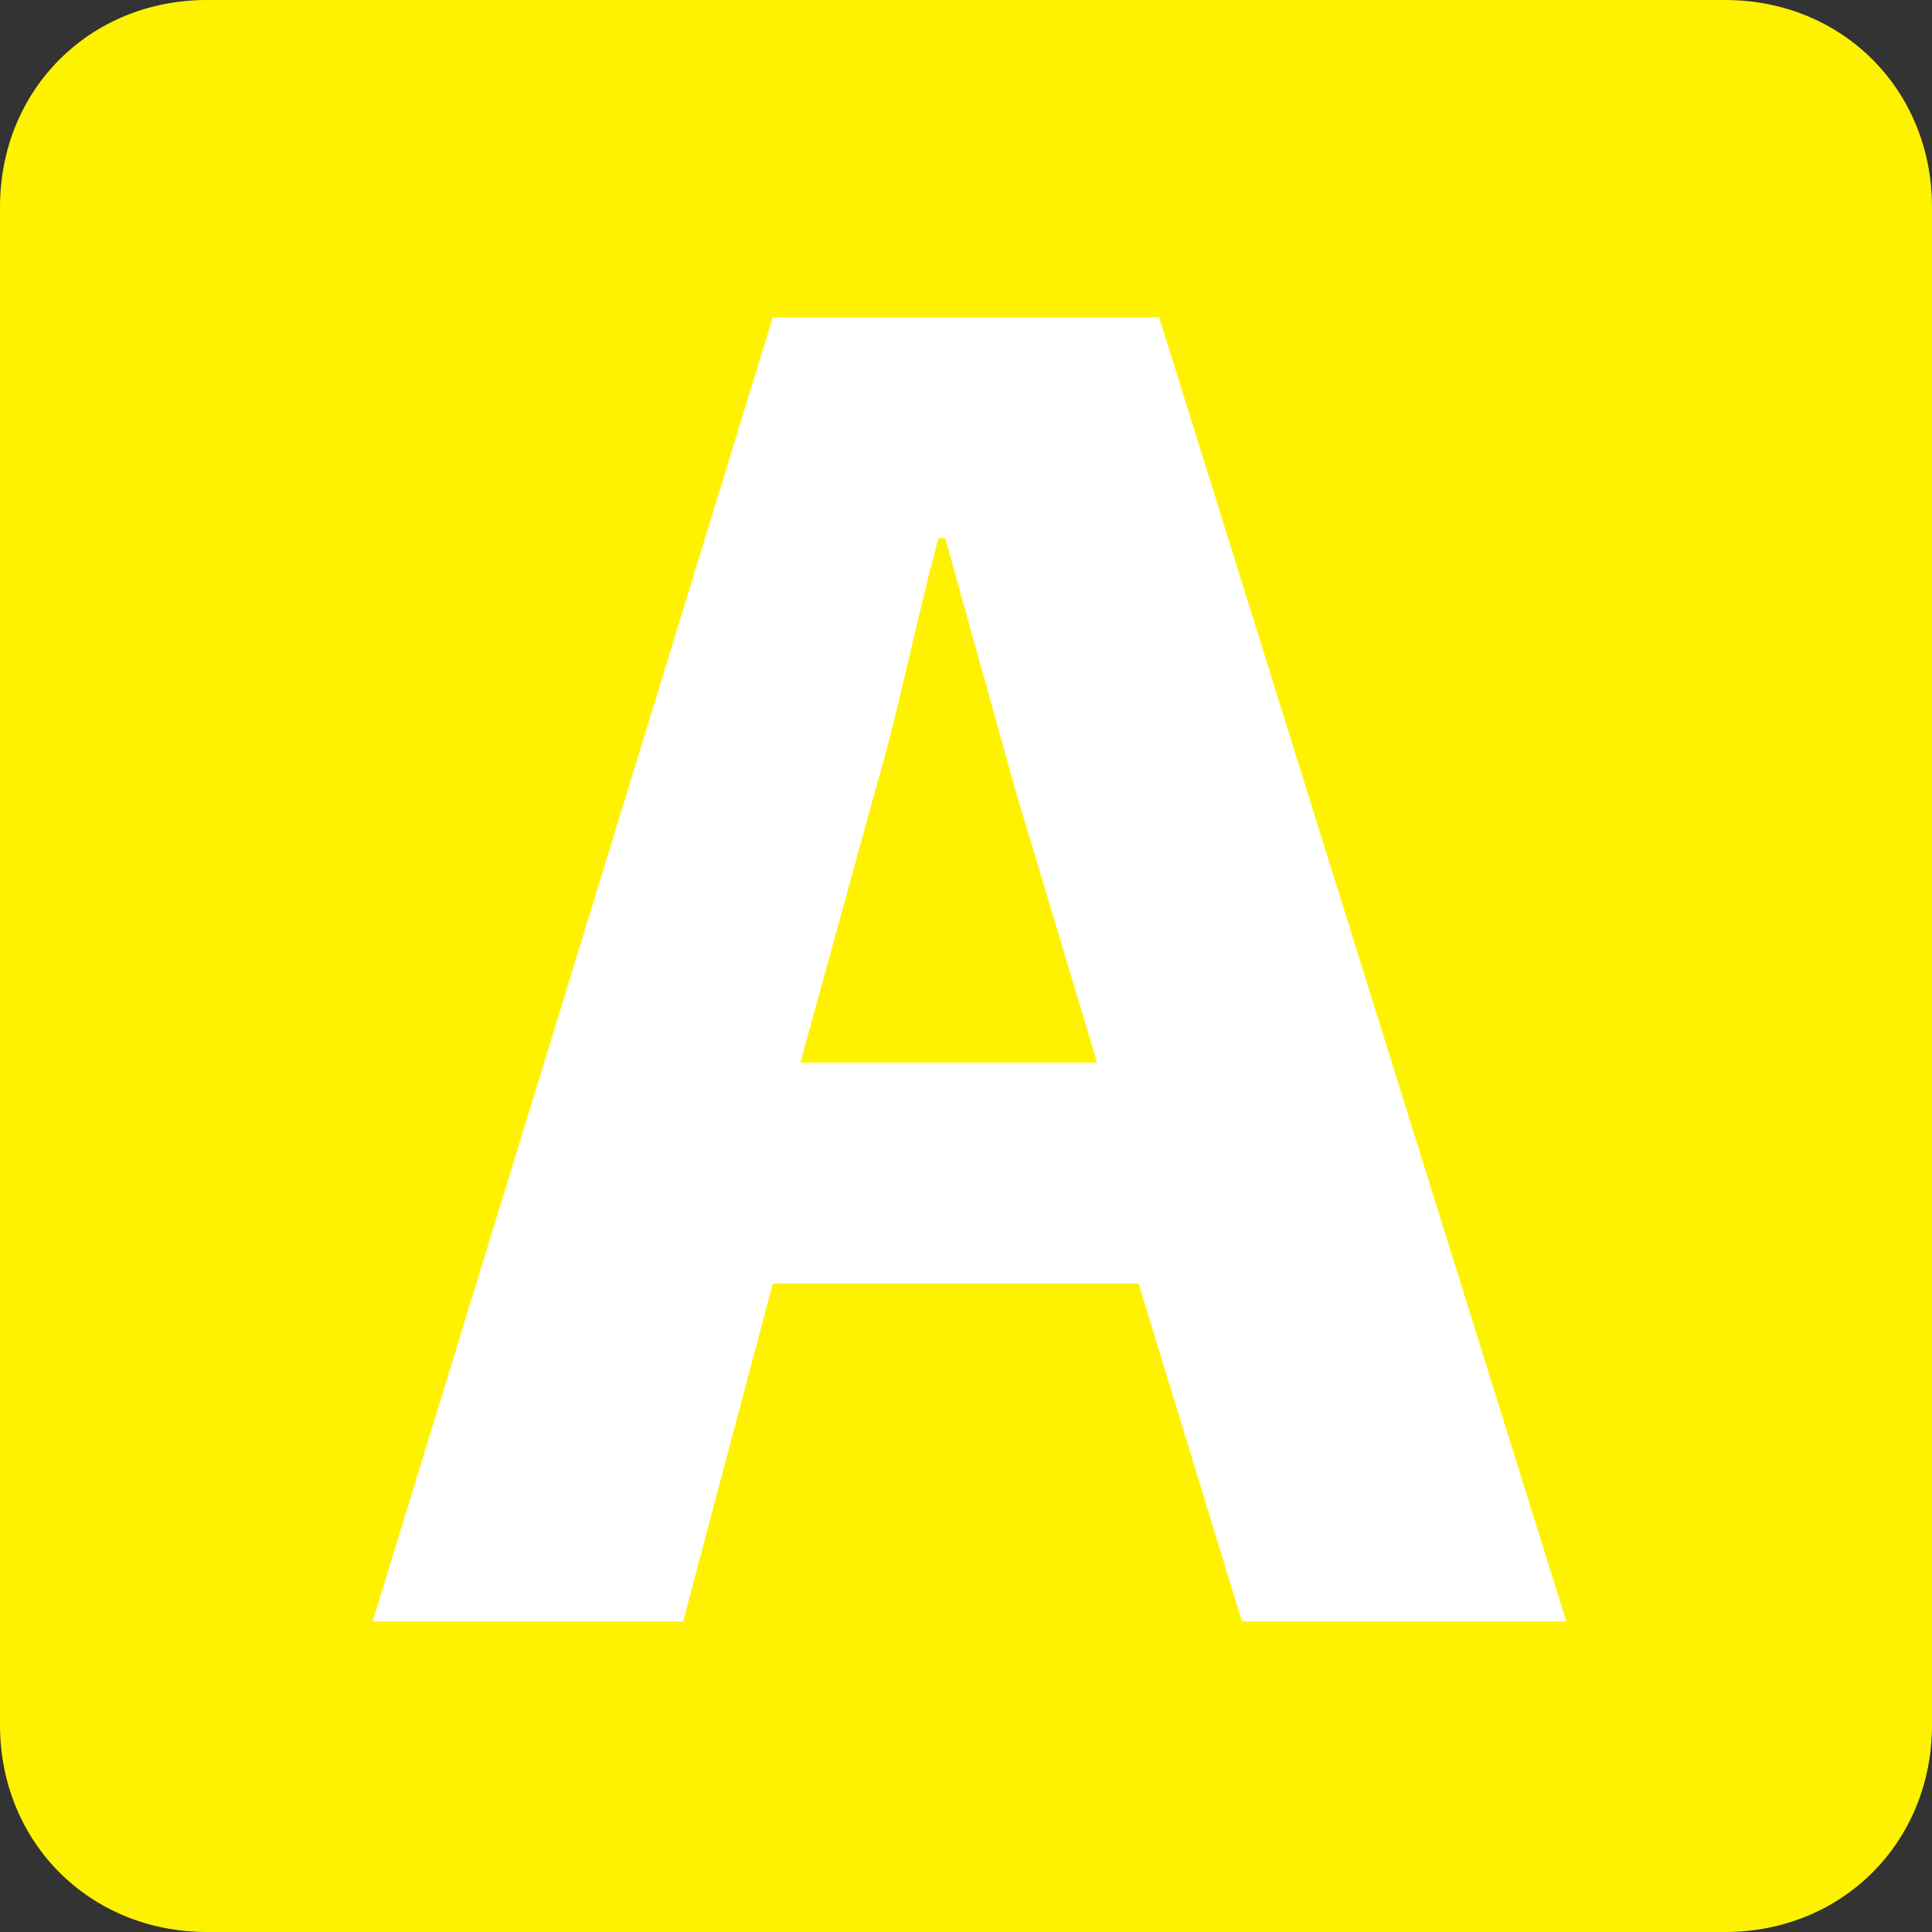
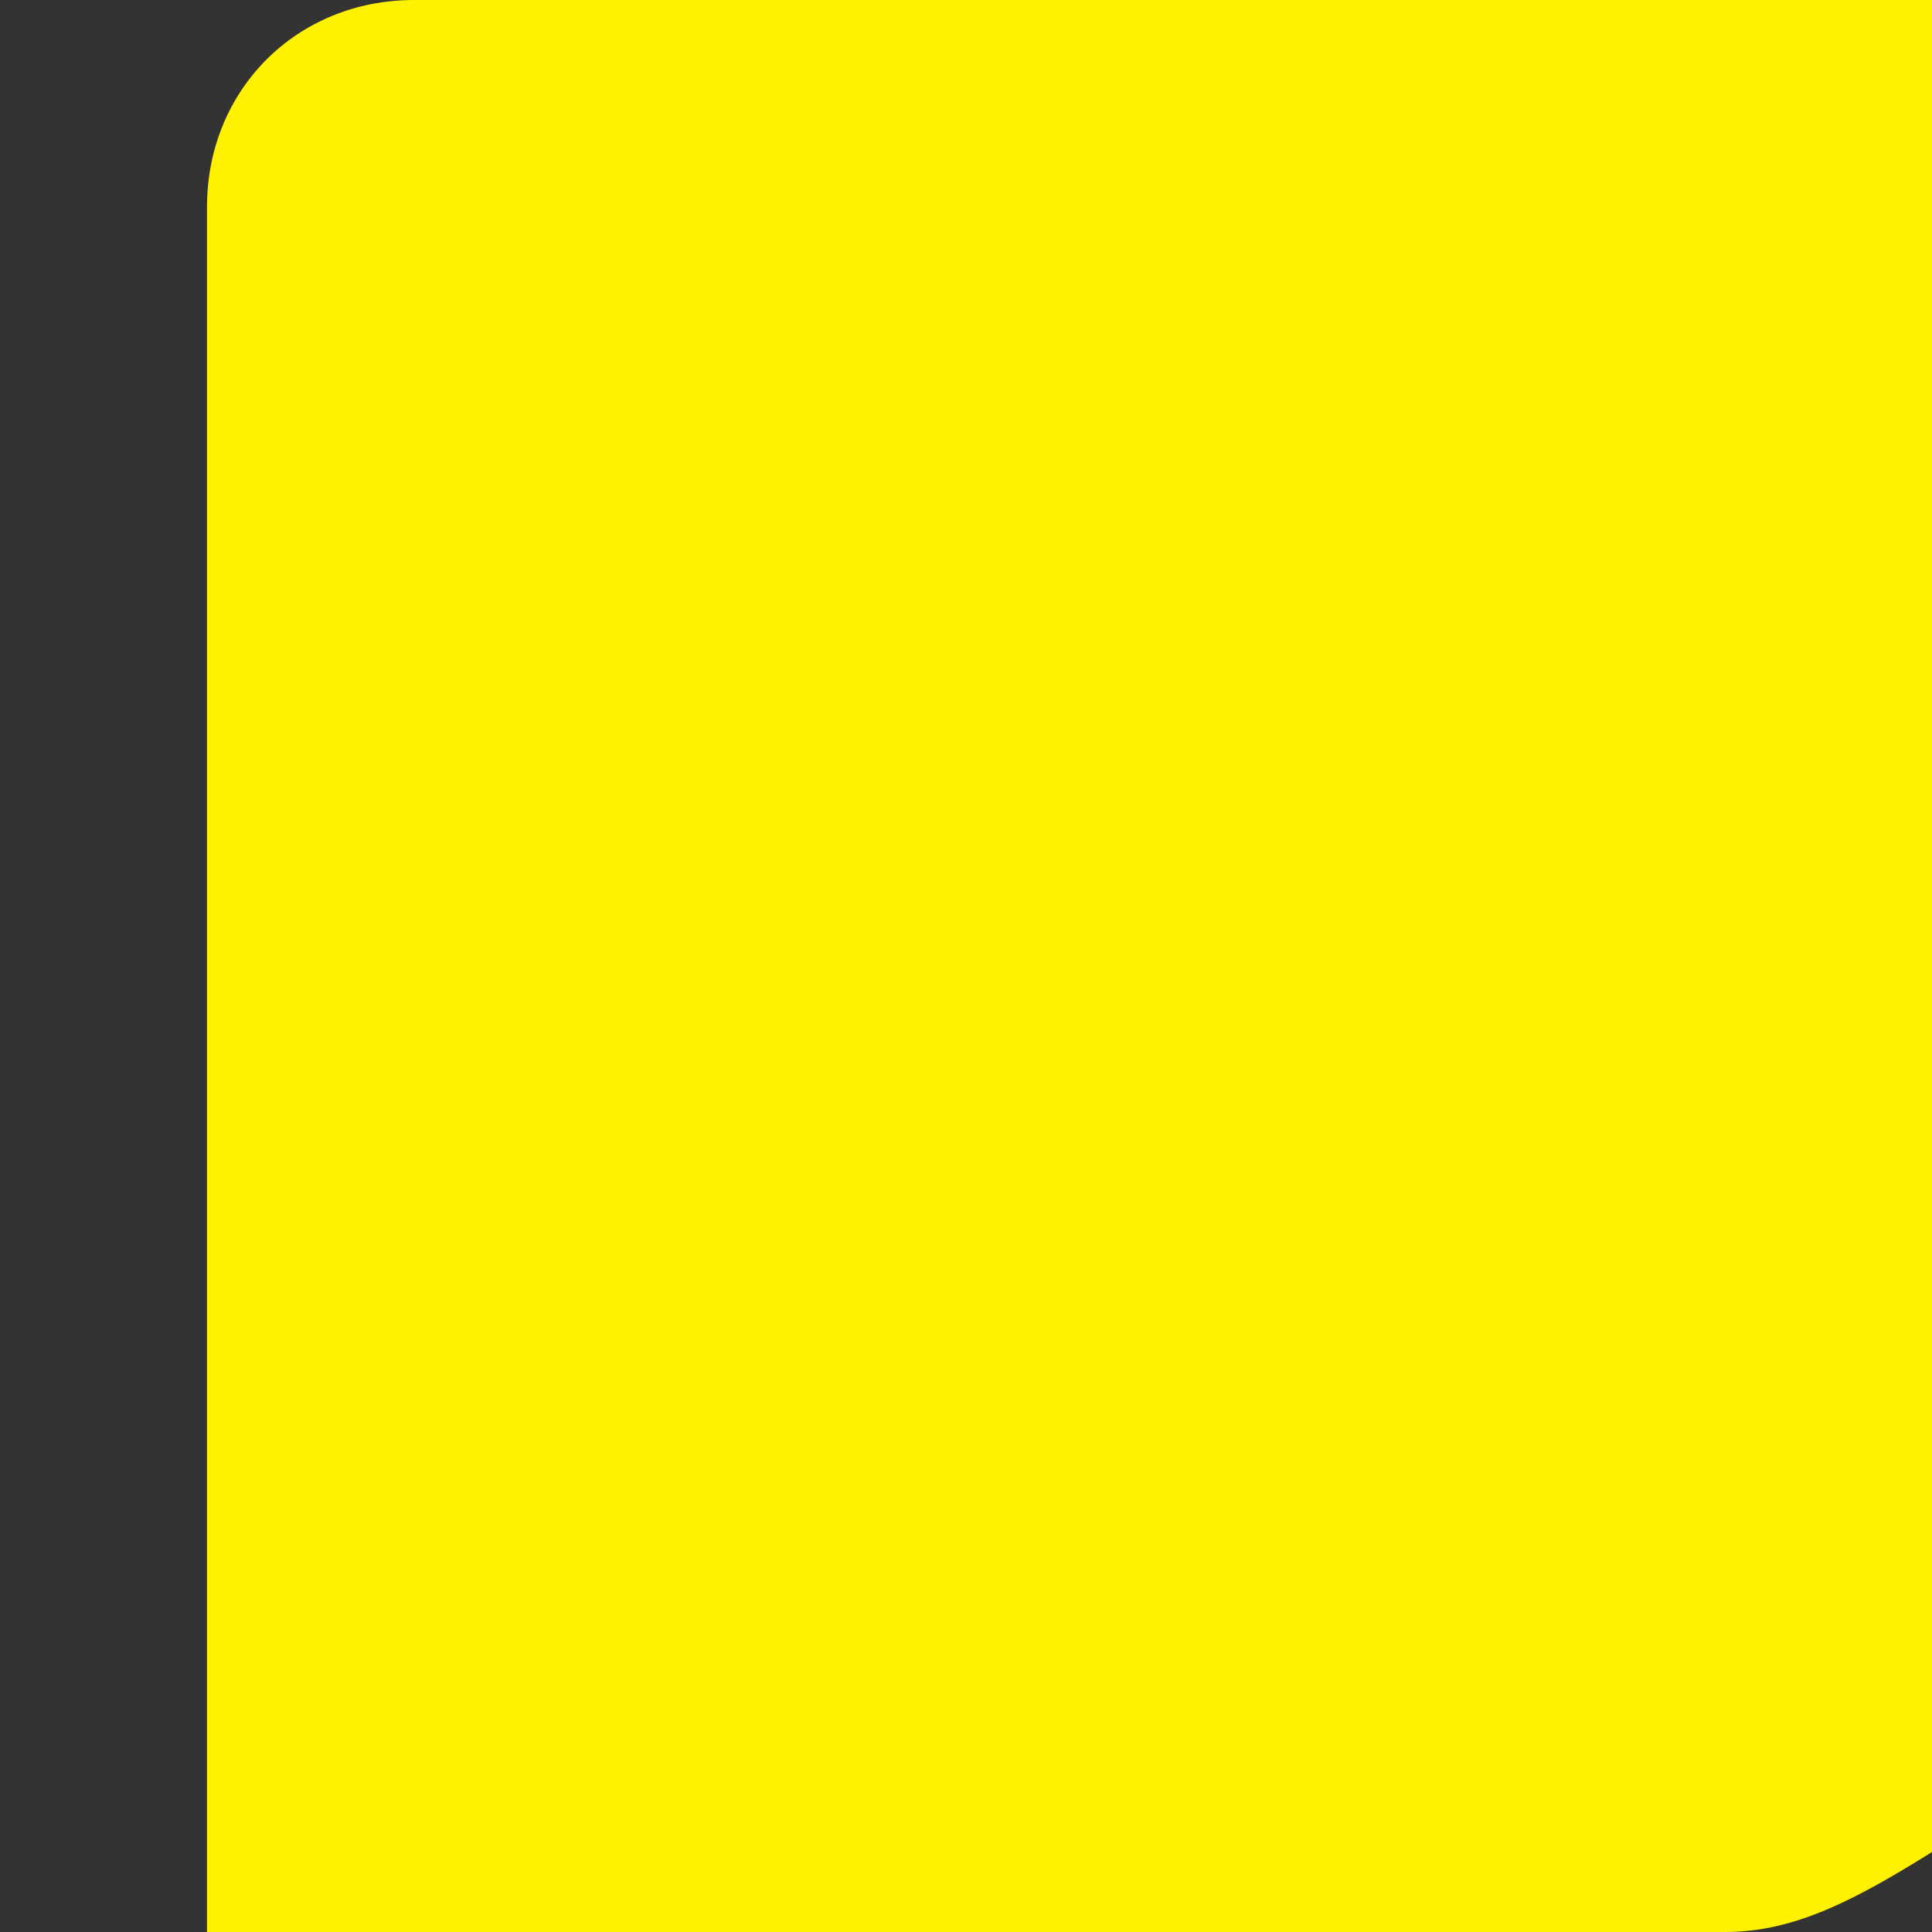
<svg xmlns="http://www.w3.org/2000/svg" version="1.1" id="Слой_1" x="0px" y="0px" width="28px" height="28px" viewBox="0 0 28 28" style="enable-background:new 0 0 28 28;" xml:space="preserve">
  <rect x="0" y="0" width="28" height="28" fill="#333333" stroke="none" />
  <style type="text/css">
	.st0{fill:#FFF200;}
	.st1{fill:#FFFFFF;}
</style>
  <g id="Слой_1_1_">
    <g>
-       <path class="st0" d="M25,28H3c-1.7,0-3-1.3-3-3V3c0-1.7,1.3-3,3-3h22c1.7,0,3,1.3,3,3v22C28,26.7,26.7,28,25,28z" />
+       <path class="st0" d="M25,28H3V3c0-1.7,1.3-3,3-3h22c1.7,0,3,1.3,3,3v22C28,26.7,26.7,28,25,28z" />
    </g>
  </g>
-   <path class="st1" d="M11.2,18.6l-1.3,4.9H5.4l5.8-18.9h5.6l5.9,18.9H18l-1.5-4.9L11.2,18.6L11.2,18.6z M15.9,15.4l-1.2-4  c-0.3-1.1-0.7-2.5-1-3.6h-0.1c-0.3,1.1-0.6,2.6-0.9,3.6l-1.1,4H15.9z" />
</svg>